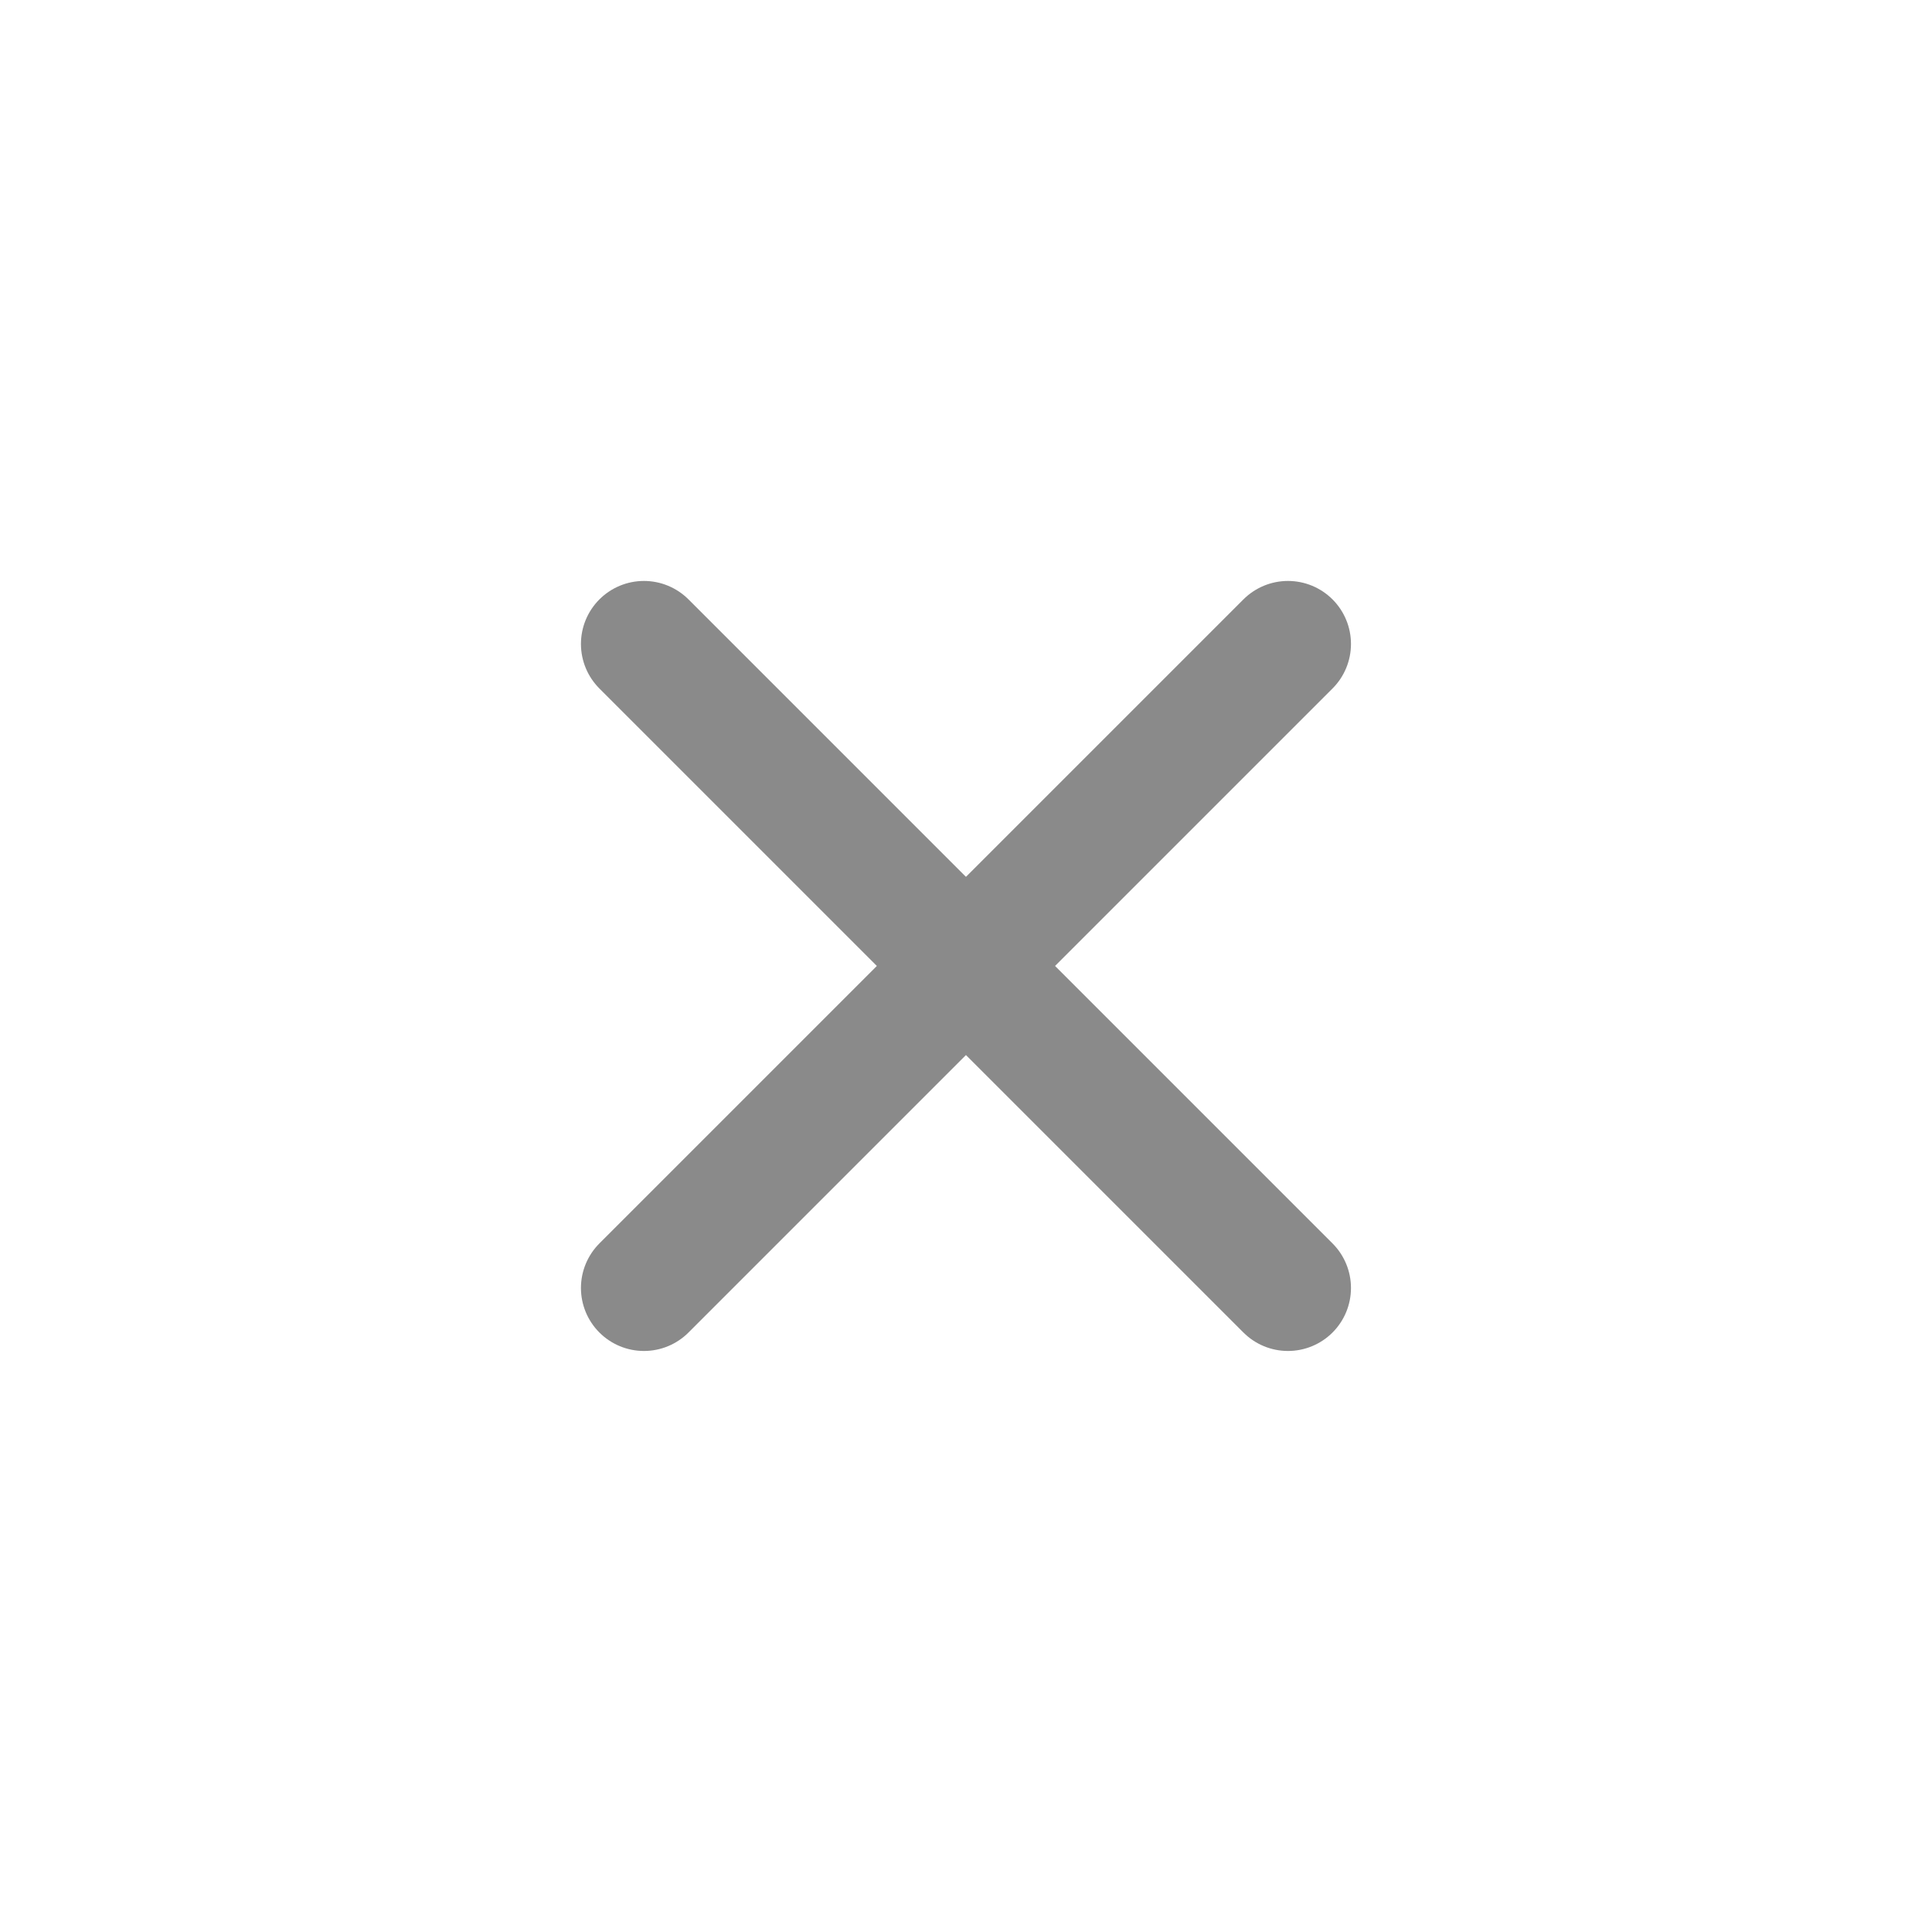
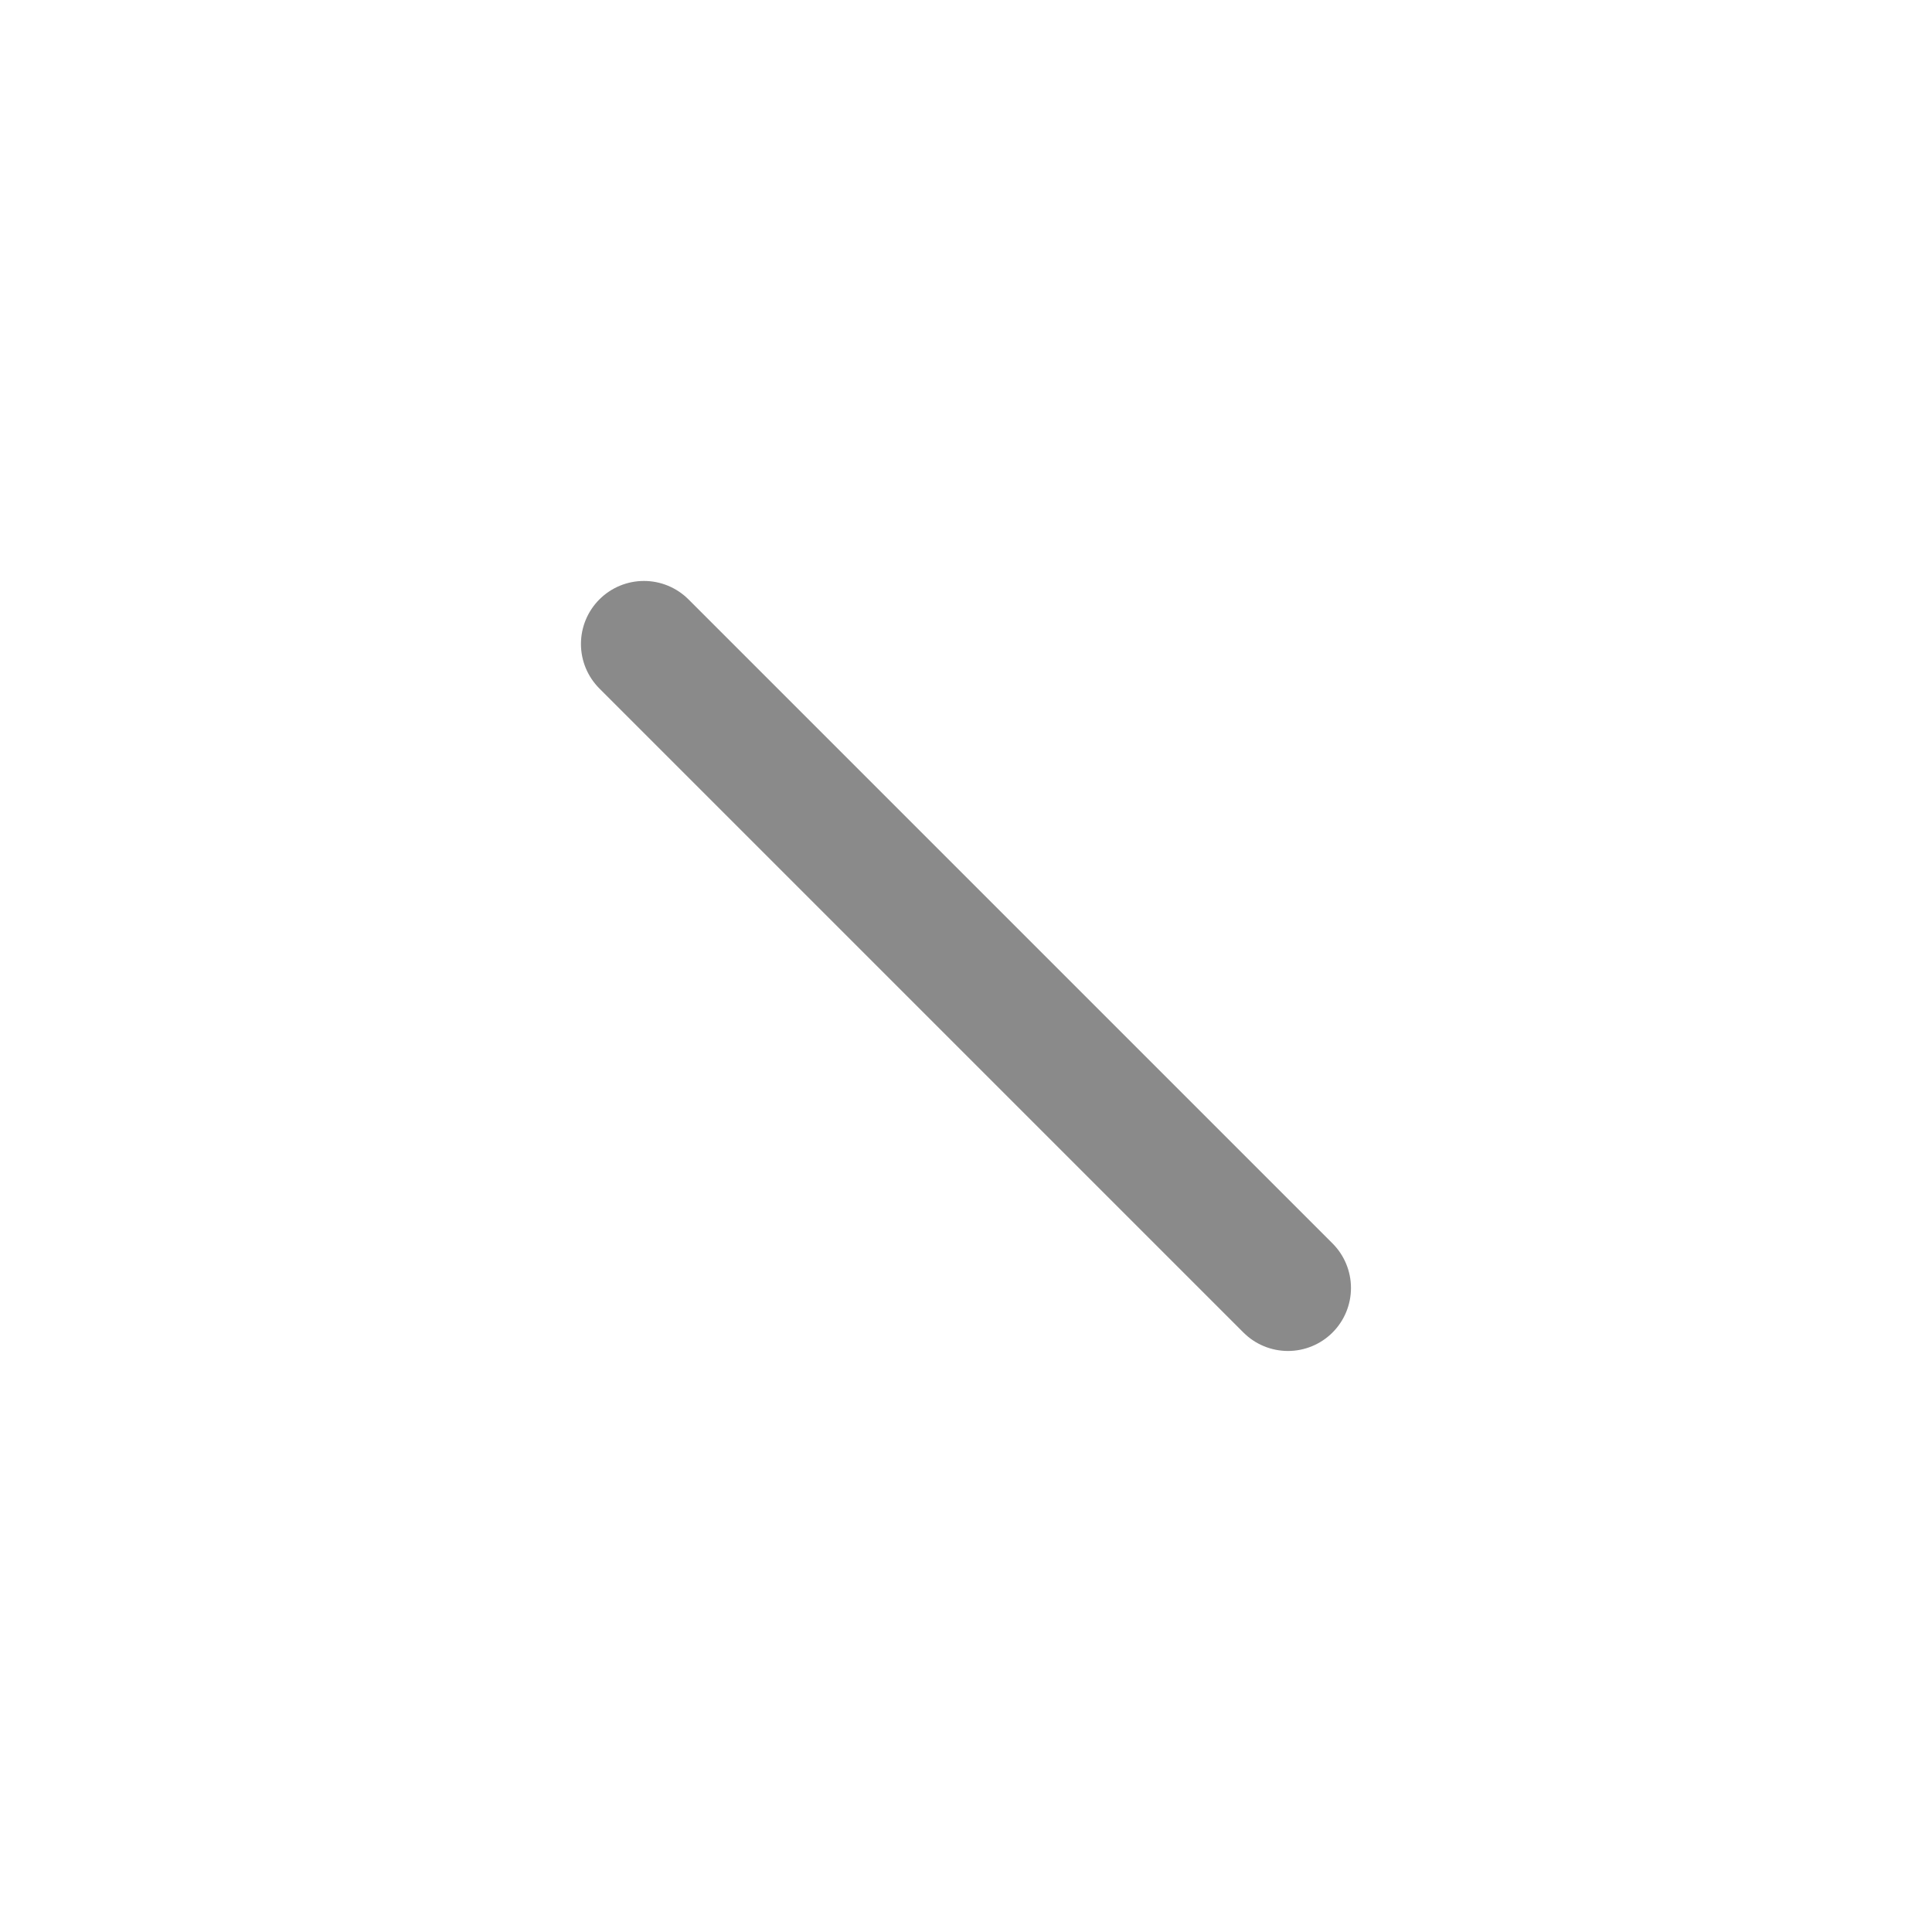
<svg xmlns="http://www.w3.org/2000/svg" width="23" height="23" viewBox="0 0 23 23" fill="none">
  <path d="M7.666 7.666L15.333 15.333" stroke="#8A8A8A" stroke-width="1.5" stroke-linecap="round" stroke-linejoin="round" />
-   <path d="M15.333 7.666L7.666 15.333" stroke="#8A8A8A" stroke-width="1.5" stroke-linecap="round" stroke-linejoin="round" />
</svg>